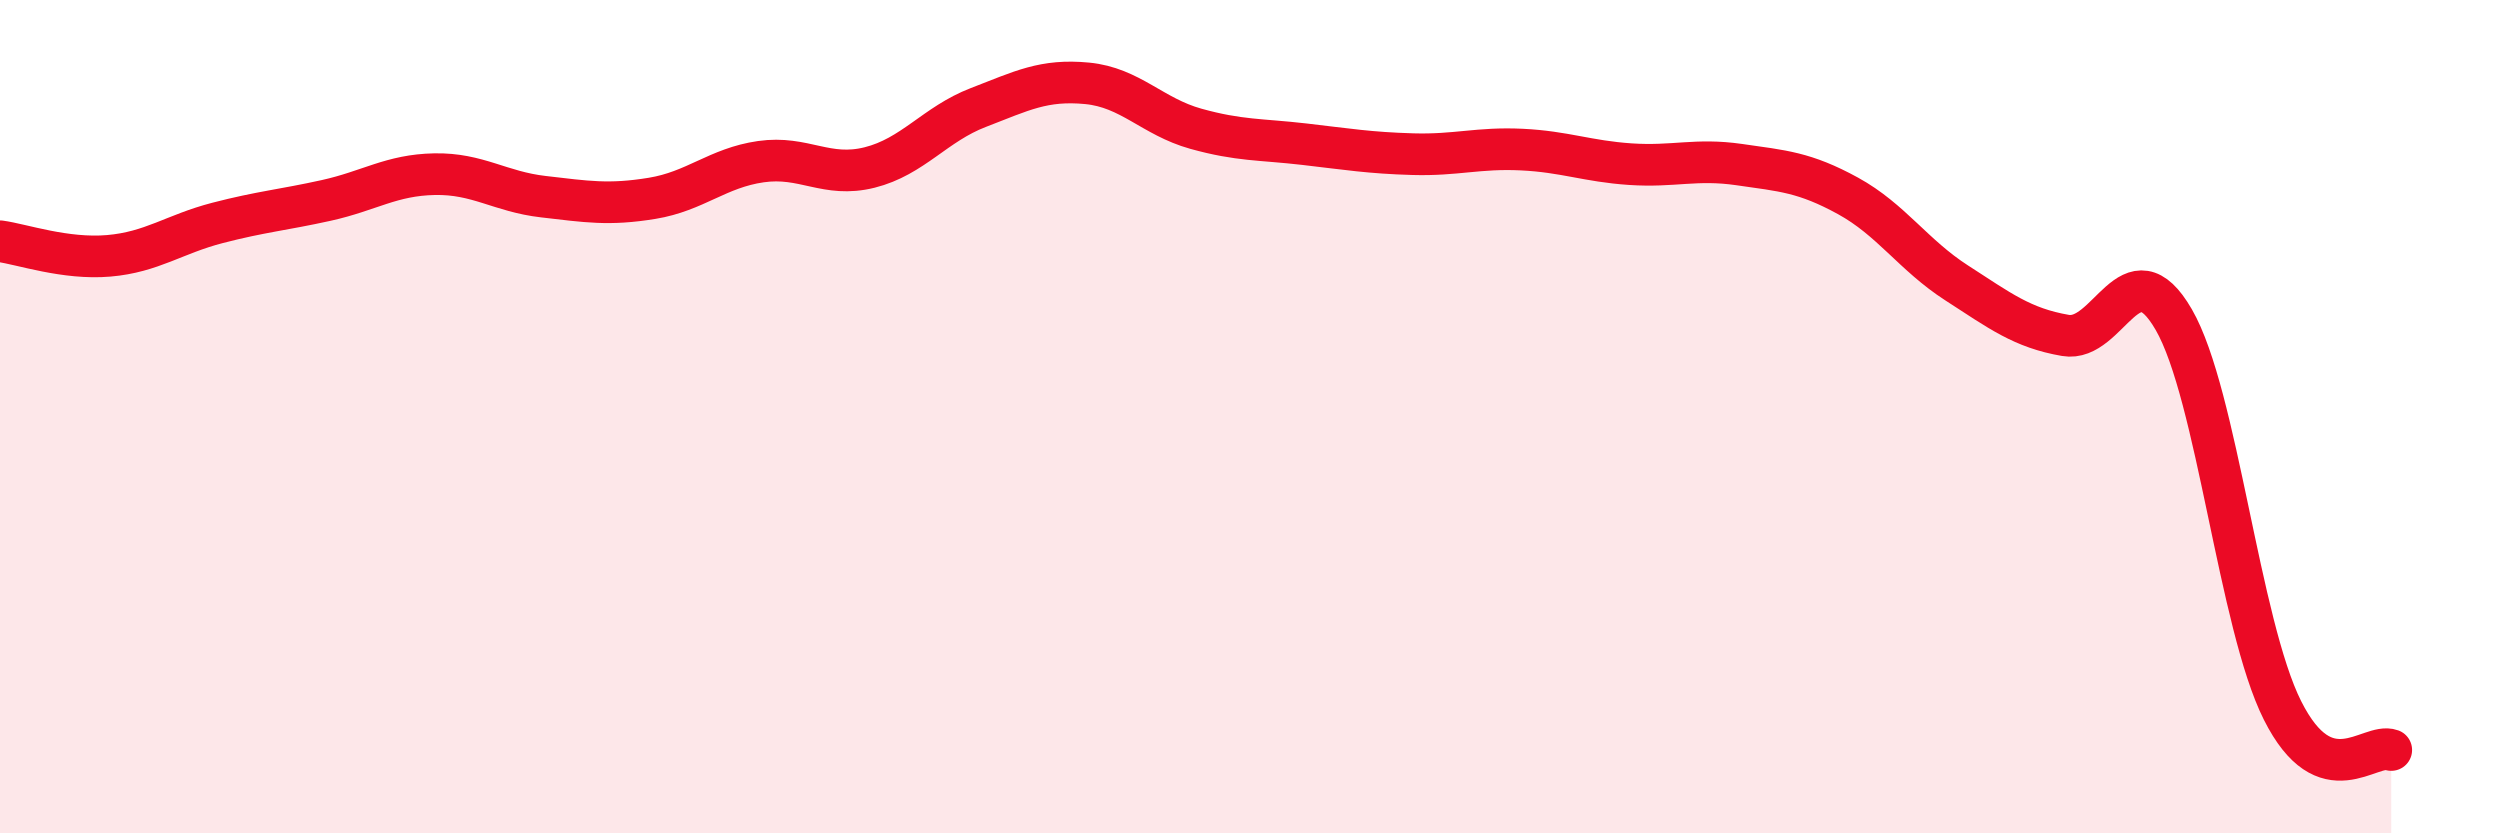
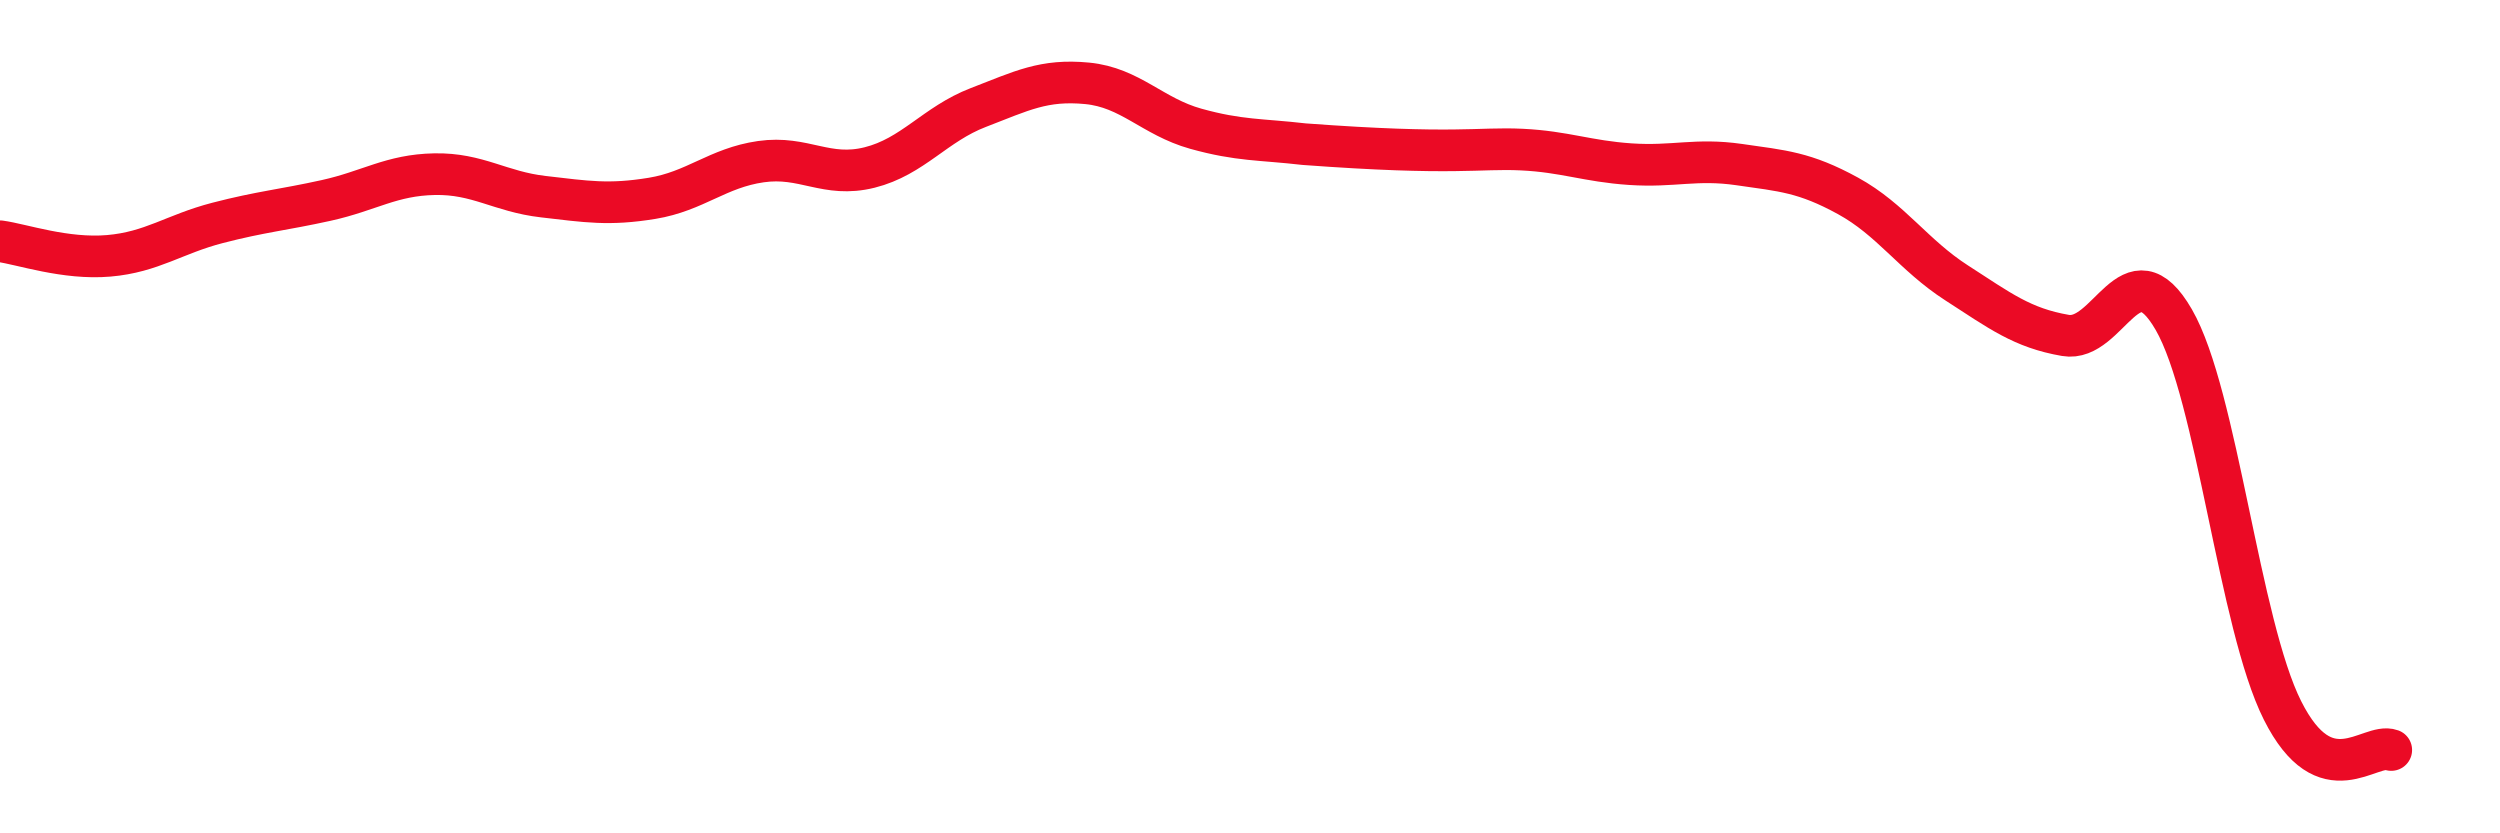
<svg xmlns="http://www.w3.org/2000/svg" width="60" height="20" viewBox="0 0 60 20">
-   <path d="M 0,5.79 C 0.52,5.86 1.57,6.23 2.61,6.14 C 3.65,6.05 4.18,5.62 5.22,5.35 C 6.26,5.08 6.79,5.04 7.83,4.81 C 8.87,4.58 9.39,4.2 10.43,4.18 C 11.47,4.16 12,4.6 13.04,4.72 C 14.08,4.84 14.61,4.93 15.65,4.76 C 16.69,4.59 17.22,4.03 18.26,3.88 C 19.3,3.73 19.83,4.28 20.87,4.02 C 21.91,3.76 22.44,2.98 23.48,2.58 C 24.52,2.18 25.05,1.9 26.09,2 C 27.13,2.1 27.66,2.8 28.7,3.09 C 29.74,3.38 30.26,3.34 31.3,3.46 C 32.34,3.58 32.87,3.67 33.91,3.7 C 34.95,3.73 35.48,3.54 36.52,3.59 C 37.56,3.64 38.09,3.87 39.13,3.94 C 40.17,4.01 40.7,3.8 41.74,3.95 C 42.78,4.1 43.31,4.13 44.35,4.7 C 45.39,5.27 45.92,6.12 46.96,6.79 C 48,7.46 48.53,7.87 49.57,8.05 C 50.61,8.23 51.13,5.87 52.17,7.67 C 53.21,9.47 53.74,14.98 54.78,17.05 C 55.82,19.12 56.87,17.81 57.39,18L57.39 20L0 20Z" fill="#EB0A25" opacity="0.1" stroke-linecap="round" stroke-linejoin="round" />
-   <path d="M 0,5.79 C 0.52,5.86 1.57,6.23 2.61,6.14 C 3.65,6.05 4.18,5.62 5.22,5.35 C 6.26,5.08 6.79,5.04 7.83,4.81 C 8.87,4.58 9.39,4.2 10.43,4.18 C 11.47,4.16 12,4.6 13.04,4.72 C 14.08,4.84 14.61,4.93 15.65,4.76 C 16.69,4.59 17.22,4.03 18.26,3.88 C 19.3,3.73 19.83,4.28 20.87,4.02 C 21.91,3.76 22.44,2.98 23.48,2.58 C 24.52,2.18 25.05,1.9 26.09,2 C 27.13,2.1 27.66,2.8 28.7,3.09 C 29.74,3.38 30.26,3.34 31.3,3.46 C 32.34,3.58 32.87,3.67 33.91,3.7 C 34.95,3.73 35.48,3.54 36.52,3.59 C 37.56,3.64 38.09,3.87 39.13,3.94 C 40.17,4.01 40.7,3.8 41.74,3.95 C 42.78,4.1 43.31,4.13 44.35,4.7 C 45.39,5.27 45.92,6.12 46.96,6.79 C 48,7.46 48.53,7.87 49.57,8.05 C 50.61,8.23 51.13,5.87 52.17,7.67 C 53.21,9.47 53.74,14.98 54.78,17.05 C 55.82,19.12 56.87,17.81 57.39,18" stroke="#EB0A25" stroke-width="1" fill="none" stroke-linecap="round" stroke-linejoin="round" />
+   <path d="M 0,5.79 C 0.52,5.86 1.57,6.23 2.61,6.14 C 3.65,6.05 4.18,5.62 5.22,5.35 C 6.26,5.08 6.79,5.04 7.83,4.81 C 8.87,4.58 9.39,4.2 10.43,4.18 C 11.47,4.16 12,4.6 13.04,4.72 C 14.08,4.84 14.61,4.93 15.65,4.76 C 16.69,4.59 17.22,4.03 18.26,3.88 C 19.3,3.73 19.83,4.28 20.87,4.02 C 21.91,3.76 22.44,2.98 23.48,2.58 C 24.52,2.18 25.05,1.9 26.09,2 C 27.13,2.1 27.66,2.8 28.7,3.09 C 29.74,3.38 30.26,3.34 31.3,3.46 C 34.95,3.73 35.48,3.54 36.52,3.59 C 37.56,3.64 38.09,3.87 39.13,3.94 C 40.17,4.01 40.7,3.8 41.74,3.95 C 42.78,4.1 43.31,4.13 44.35,4.7 C 45.39,5.27 45.92,6.12 46.96,6.79 C 48,7.46 48.53,7.87 49.57,8.05 C 50.61,8.23 51.13,5.87 52.17,7.67 C 53.21,9.47 53.74,14.98 54.78,17.05 C 55.82,19.12 56.87,17.81 57.39,18" stroke="#EB0A25" stroke-width="1" fill="none" stroke-linecap="round" stroke-linejoin="round" />
</svg>